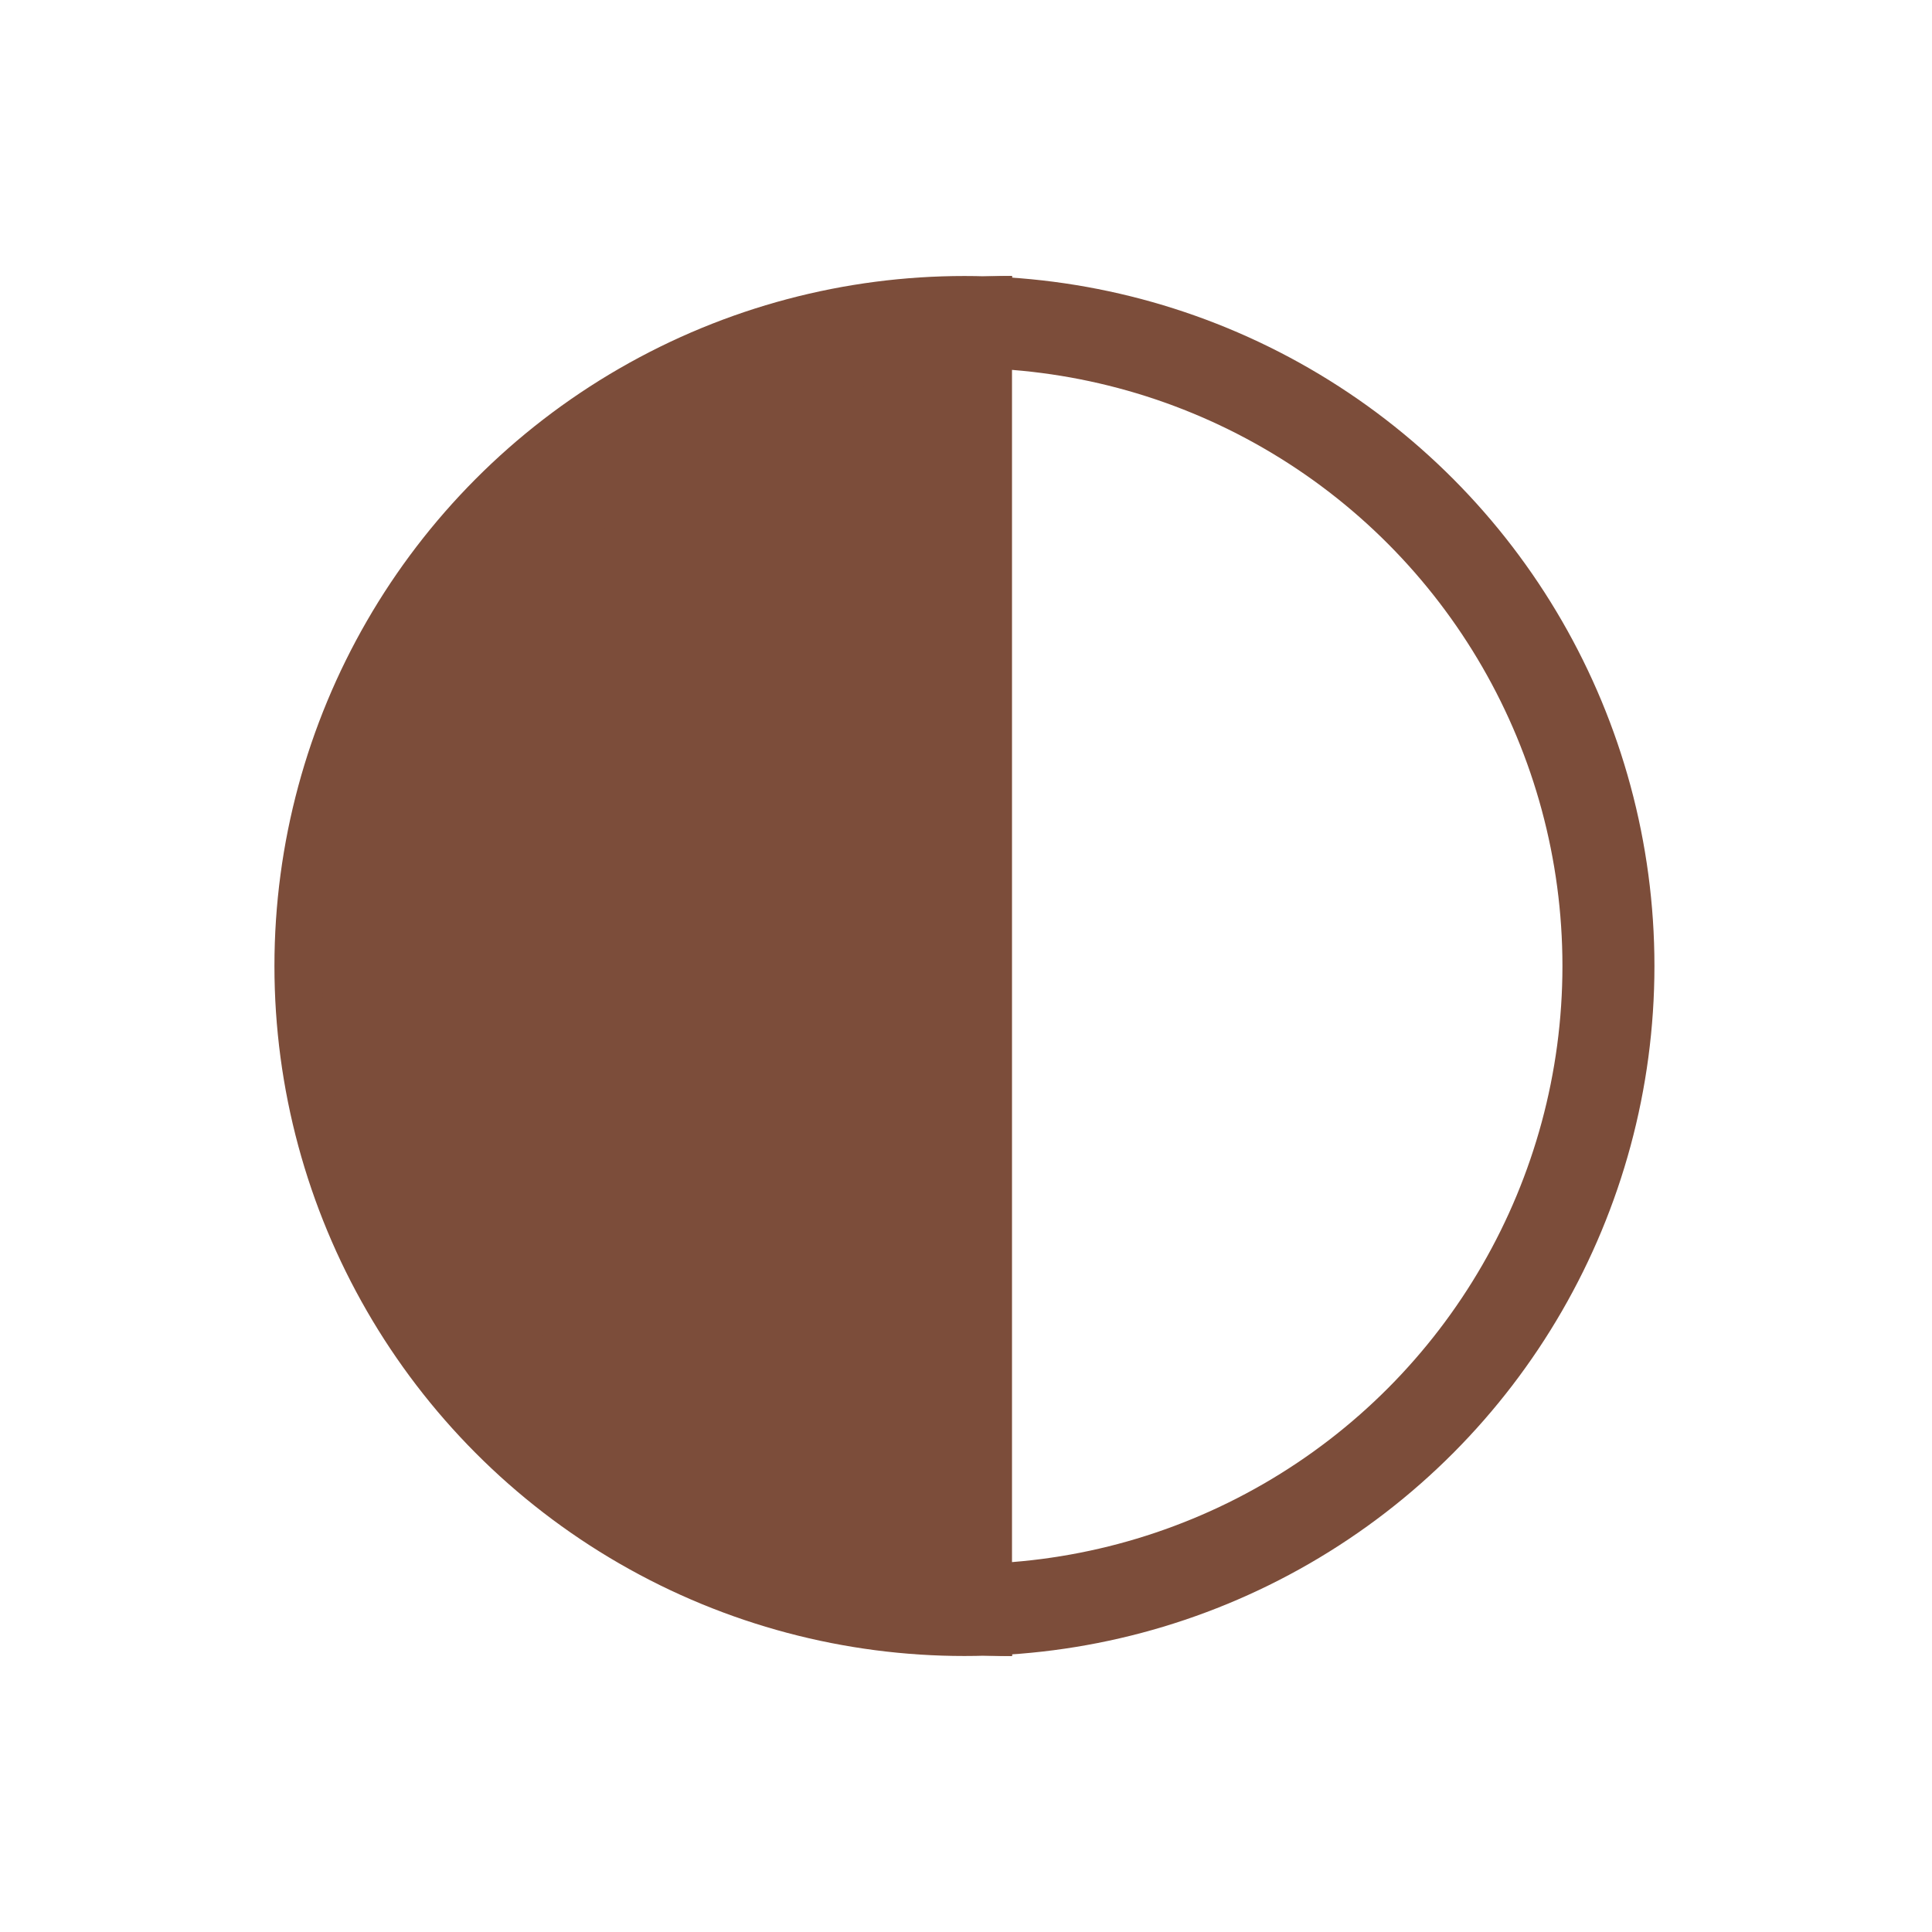
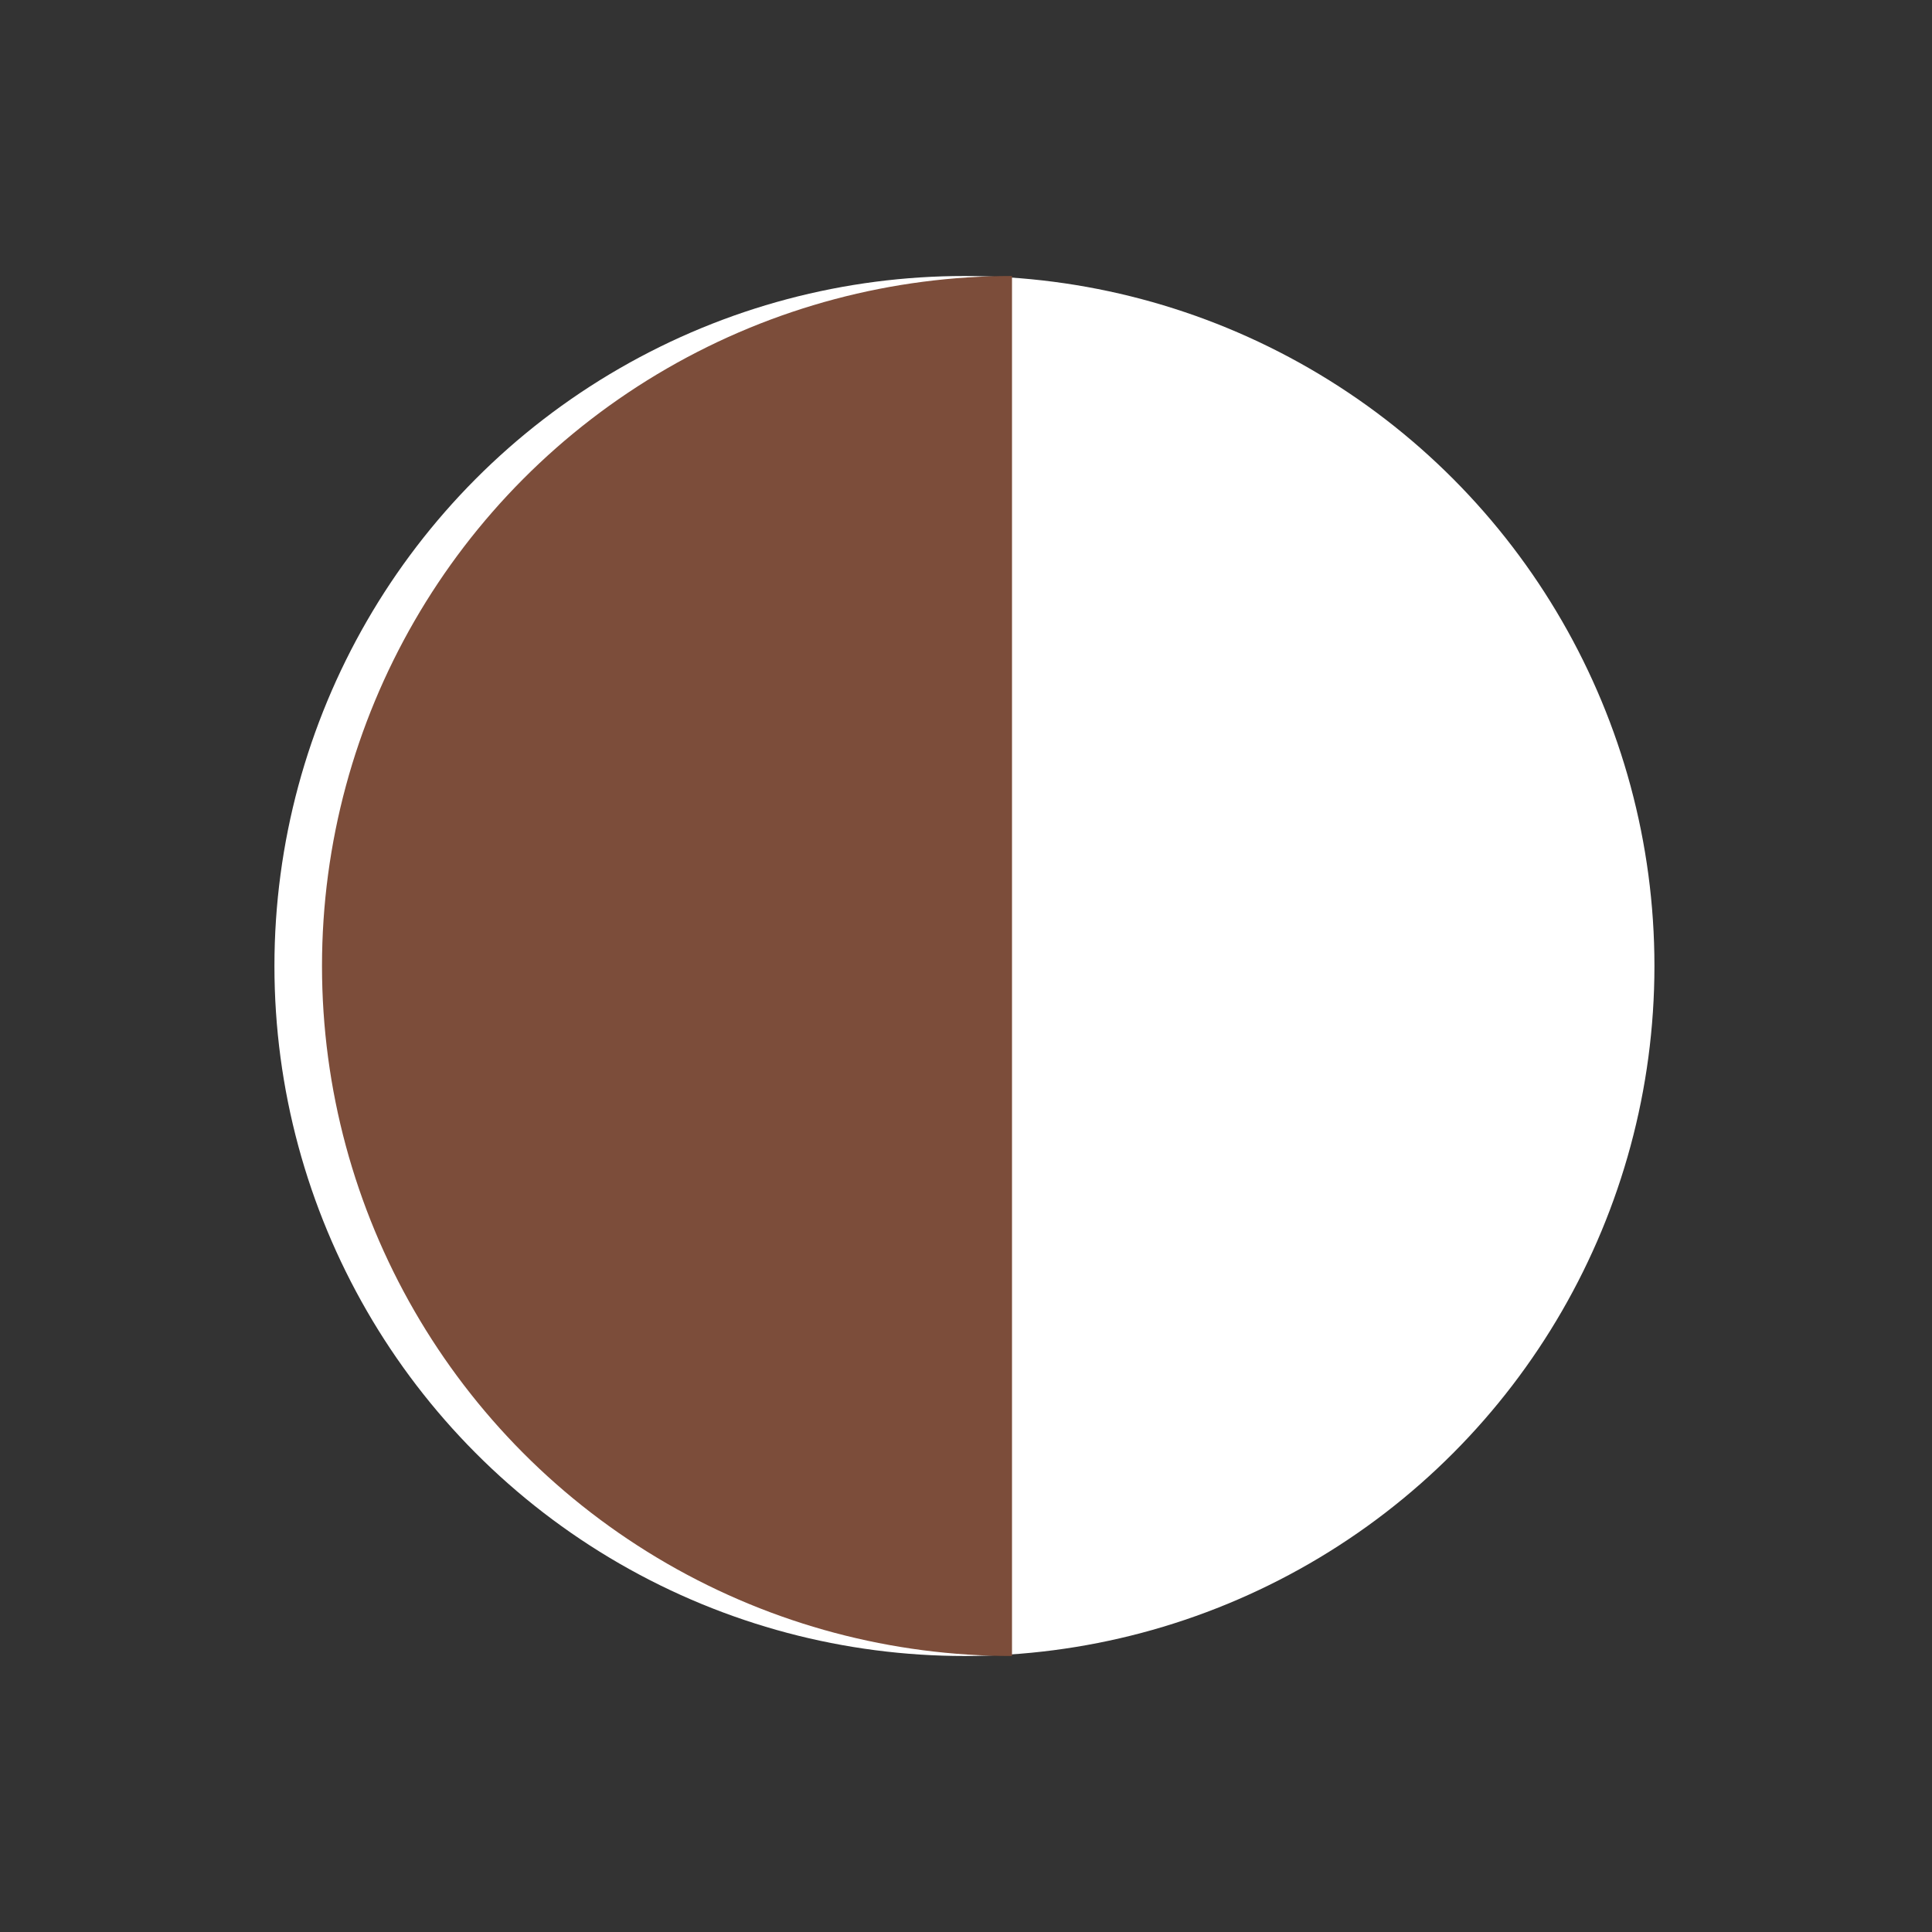
<svg xmlns="http://www.w3.org/2000/svg" width="42" height="42" viewBox="0 0 42 42">
  <rect x="0" y="0" width="42" height="42" fill="#333333" stroke="none" />
  <defs>
    <clipPath id="clip-path">
      <rect id="Rechteck_1075" data-name="Rechteck 1075" width="19" height="30" transform="translate(10677 -23020)" fill="#fff" stroke="#707070" stroke-width="1" />
    </clipPath>
    <clipPath id="clip-ADS_Icons_Brown_Whitewall_Reflex">
      <rect width="42" height="42" />
    </clipPath>
  </defs>
  <g id="ADS_Icons_Brown_Whitewall_Reflex" clip-path="url(#clip-ADS_Icons_Brown_Whitewall_Reflex)">
-     <rect width="42" height="42" fill="#fff" />
    <g id="Ellipse_95" data-name="Ellipse 95" transform="translate(9 9)" fill="none" stroke="#fff" stroke-width="2">
      <circle cx="12" cy="12" r="12" stroke="none" />
-       <circle cx="12" cy="12" r="11" fill="none" />
    </g>
    <g id="Gruppe_937" data-name="Gruppe 937" transform="translate(6.124 6.158)">
      <g id="Ellipse_1" data-name="Ellipse 1" transform="translate(-0.158 -0.158)" fill="#fff" stroke="#7c4d3a" stroke-width="2">
        <circle cx="15" cy="15" r="15" stroke="none" />
-         <circle cx="15" cy="15" r="14" fill="none" />
      </g>
    </g>
    <g id="Gruppe_maskieren_117" data-name="Gruppe maskieren 117" transform="translate(10699 -22984) rotate(180)" clip-path="url(#clip-path)">
      <g id="Gruppe_939" data-name="Gruppe 939" transform="translate(10662.158 -23019.842)">
        <g id="Ellipse_1-2" data-name="Ellipse 1" transform="translate(-0.158 -0.158)" fill="#7c4d3a" stroke="#7c4d3a" stroke-width="2">
          <circle cx="15" cy="15" r="15" stroke="none" />
-           <circle cx="15" cy="15" r="14" fill="none" />
        </g>
      </g>
    </g>
  </g>
</svg>